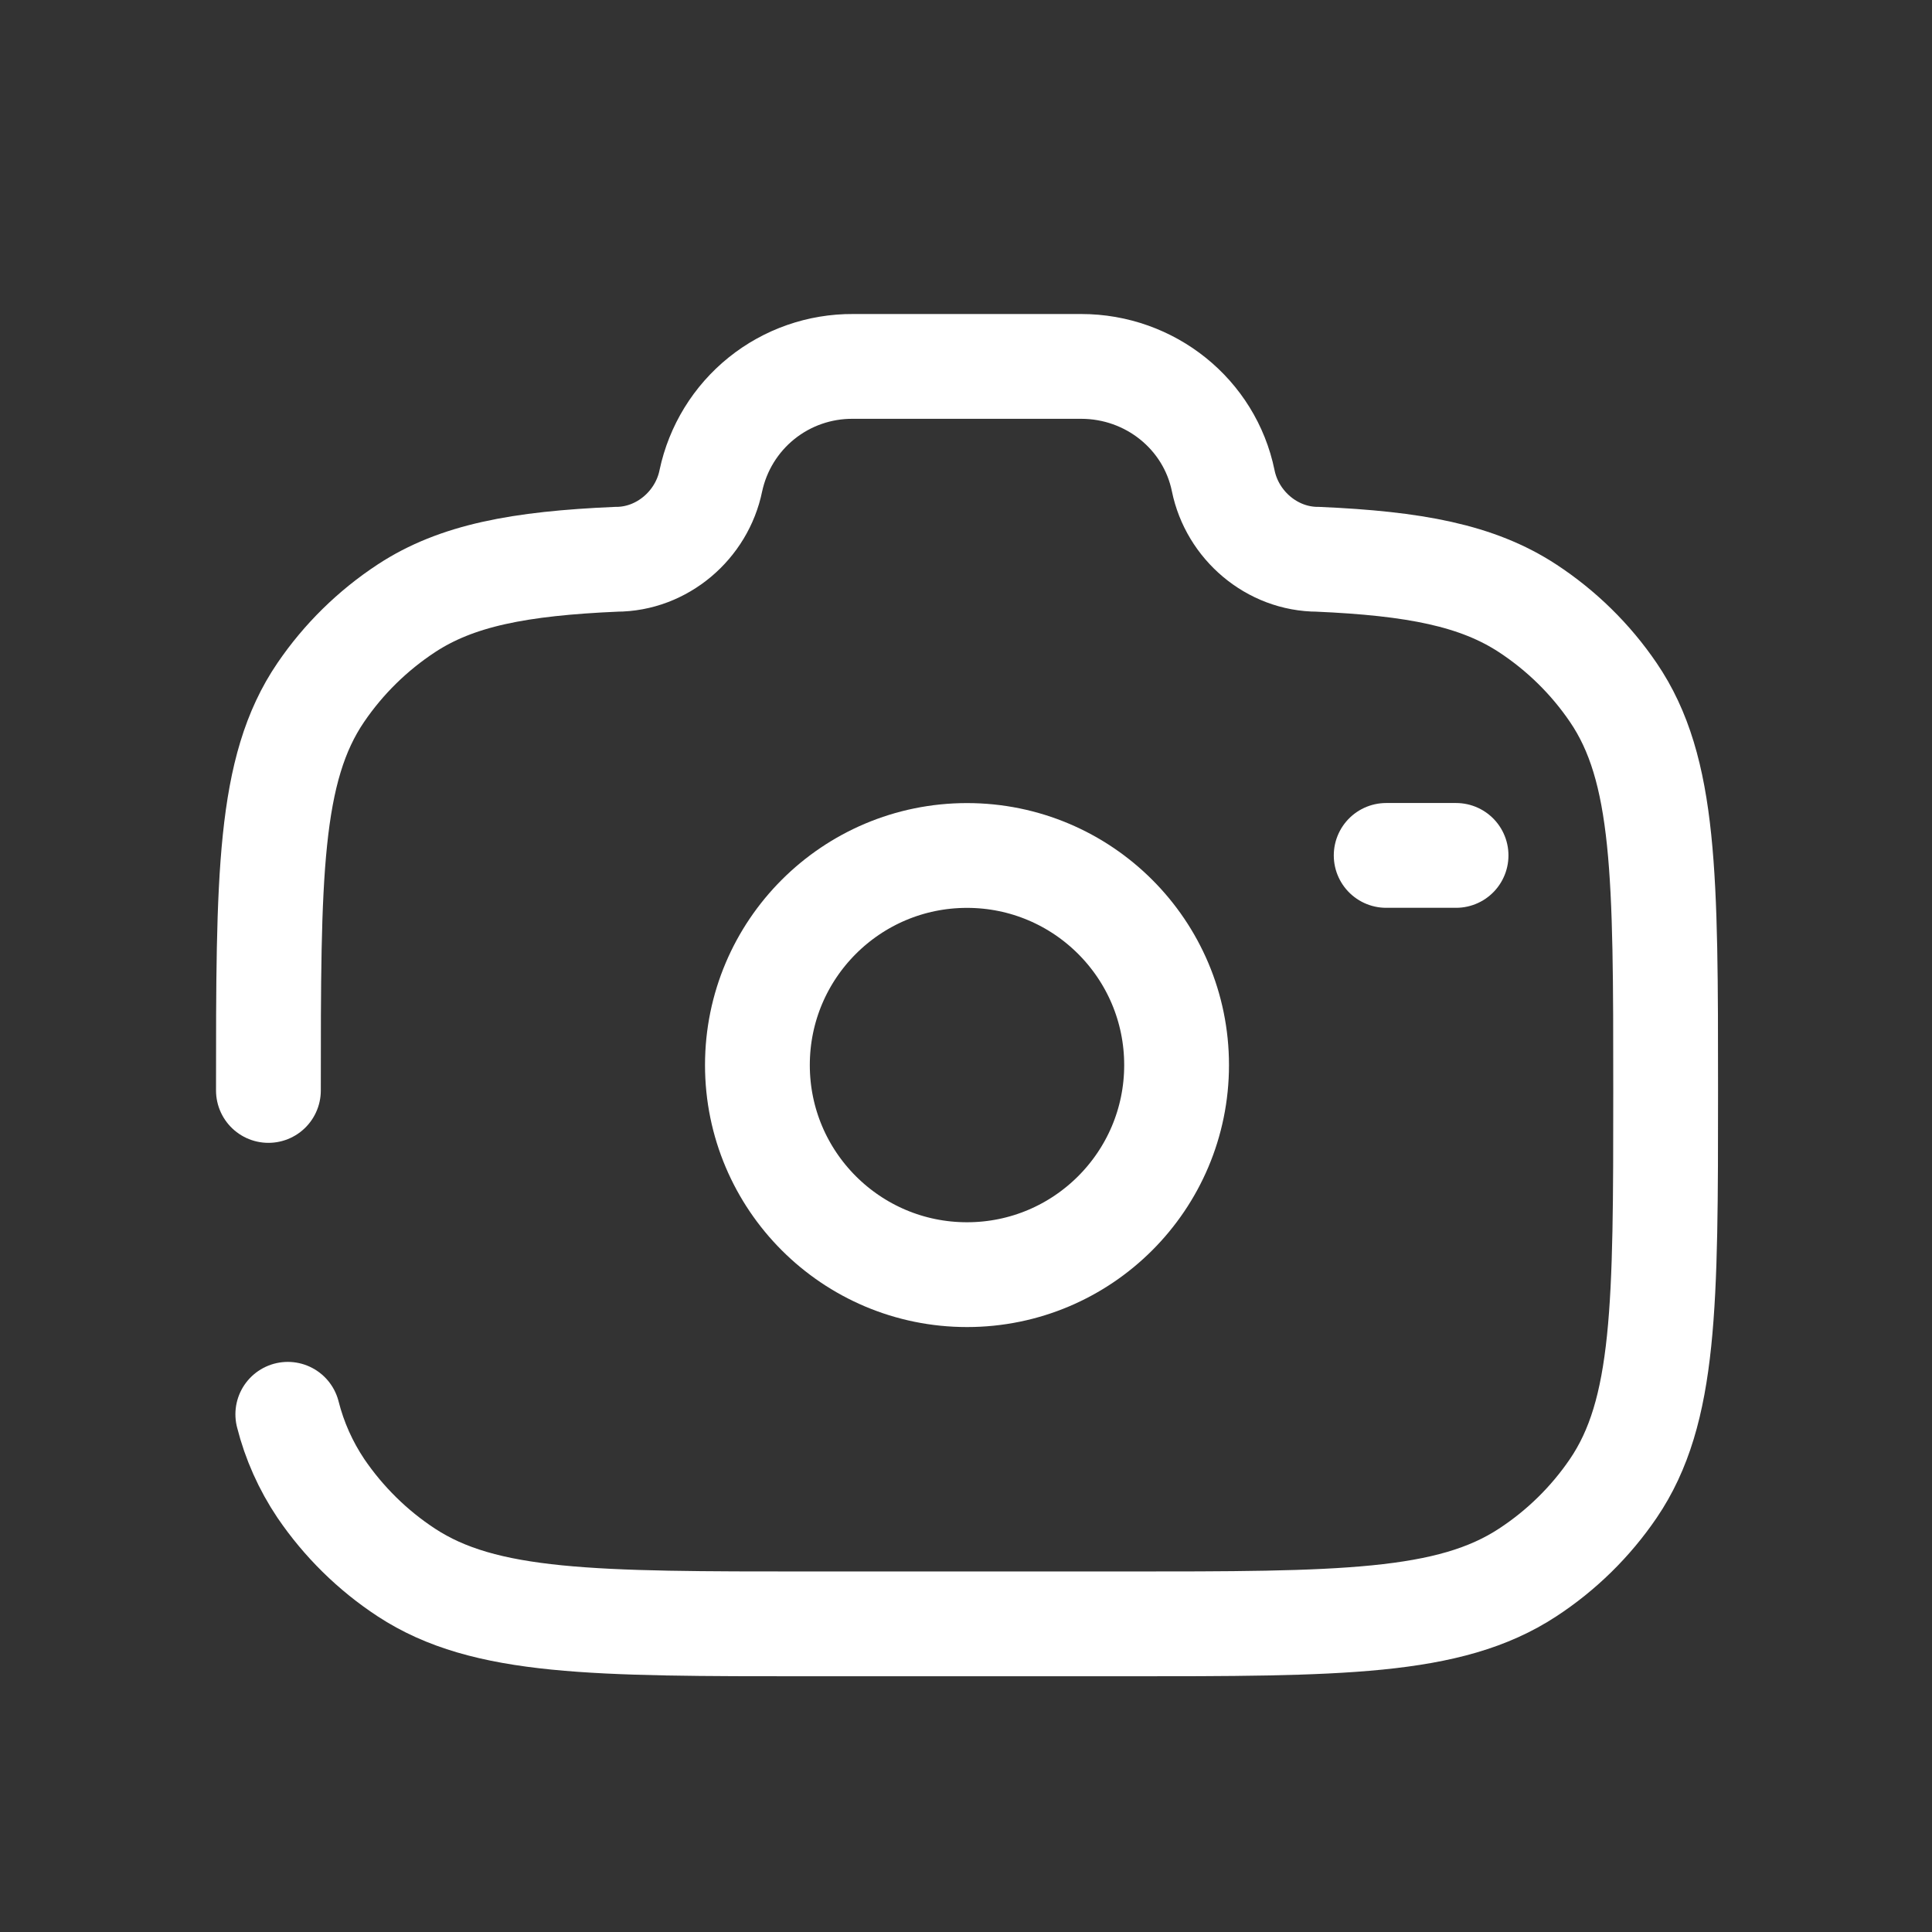
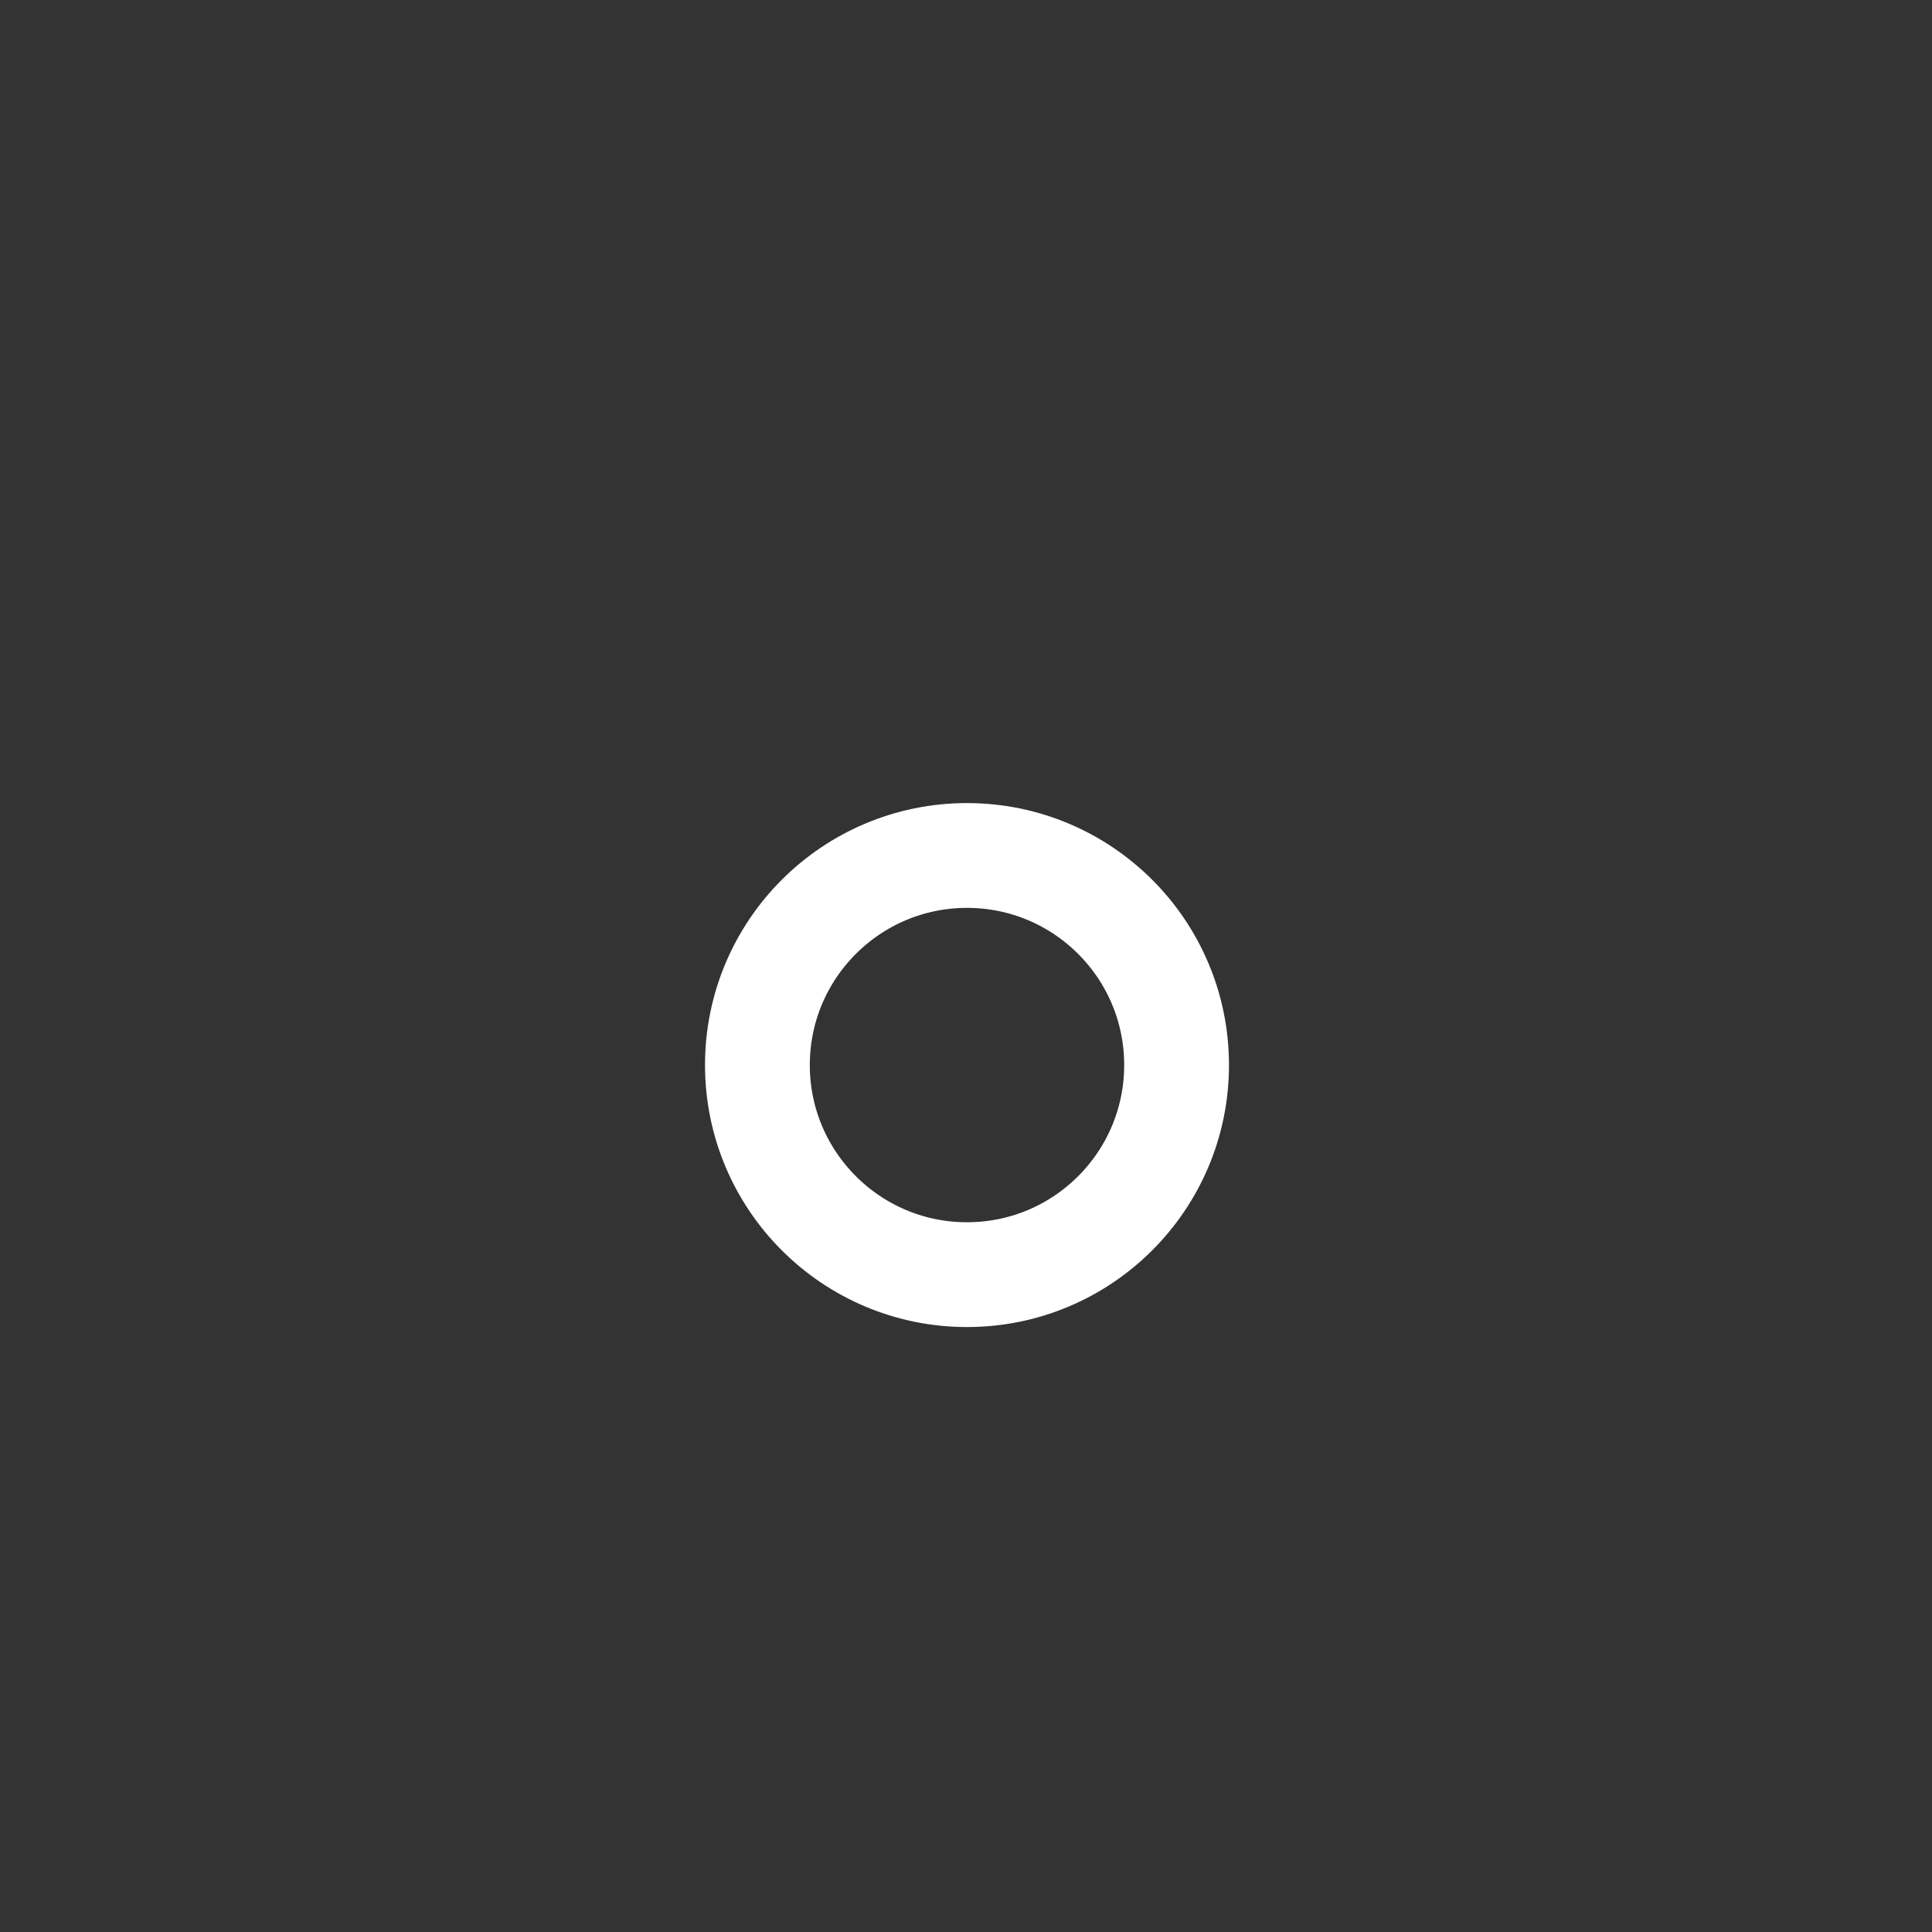
<svg xmlns="http://www.w3.org/2000/svg" width="29" height="29" viewBox="0 0 29 29" fill="none">
  <rect x="0" y="0" width="29" height="29" fill="#333333" stroke="none" />
  <path d="M14.515 19.133C16.252 19.133 17.661 17.724 17.661 15.987C17.661 14.249 16.252 12.841 14.515 12.841C12.778 12.841 11.369 14.249 11.369 15.987C11.369 17.724 12.778 19.133 14.515 19.133Z" stroke="white" stroke-width="1.573" />
-   <path d="M4.029 16.368C4.029 13.154 4.029 11.547 4.815 10.394C5.156 9.893 5.593 9.464 6.1 9.131C6.855 8.635 7.801 8.458 9.249 8.395C9.94 8.395 10.535 7.881 10.67 7.216C10.774 6.728 11.042 6.291 11.431 5.978C11.819 5.666 12.303 5.497 12.802 5.5H16.229C17.265 5.5 18.157 6.218 18.361 7.216C18.496 7.881 19.09 8.395 19.782 8.395C21.229 8.458 22.174 8.636 22.93 9.131C23.439 9.465 23.876 9.894 24.216 10.394C25.002 11.547 25.002 13.154 25.002 16.368C25.002 19.582 25.002 21.187 24.216 22.342C23.875 22.843 23.438 23.272 22.93 23.604C21.755 24.375 20.118 24.375 16.845 24.375H12.185C8.913 24.375 7.276 24.375 6.1 23.604C5.593 23.272 5.157 22.842 4.816 22.341C4.588 22.001 4.42 21.625 4.32 21.229M21.856 12.84H20.807" stroke="white" stroke-width="1.573" stroke-linecap="round" />
</svg>